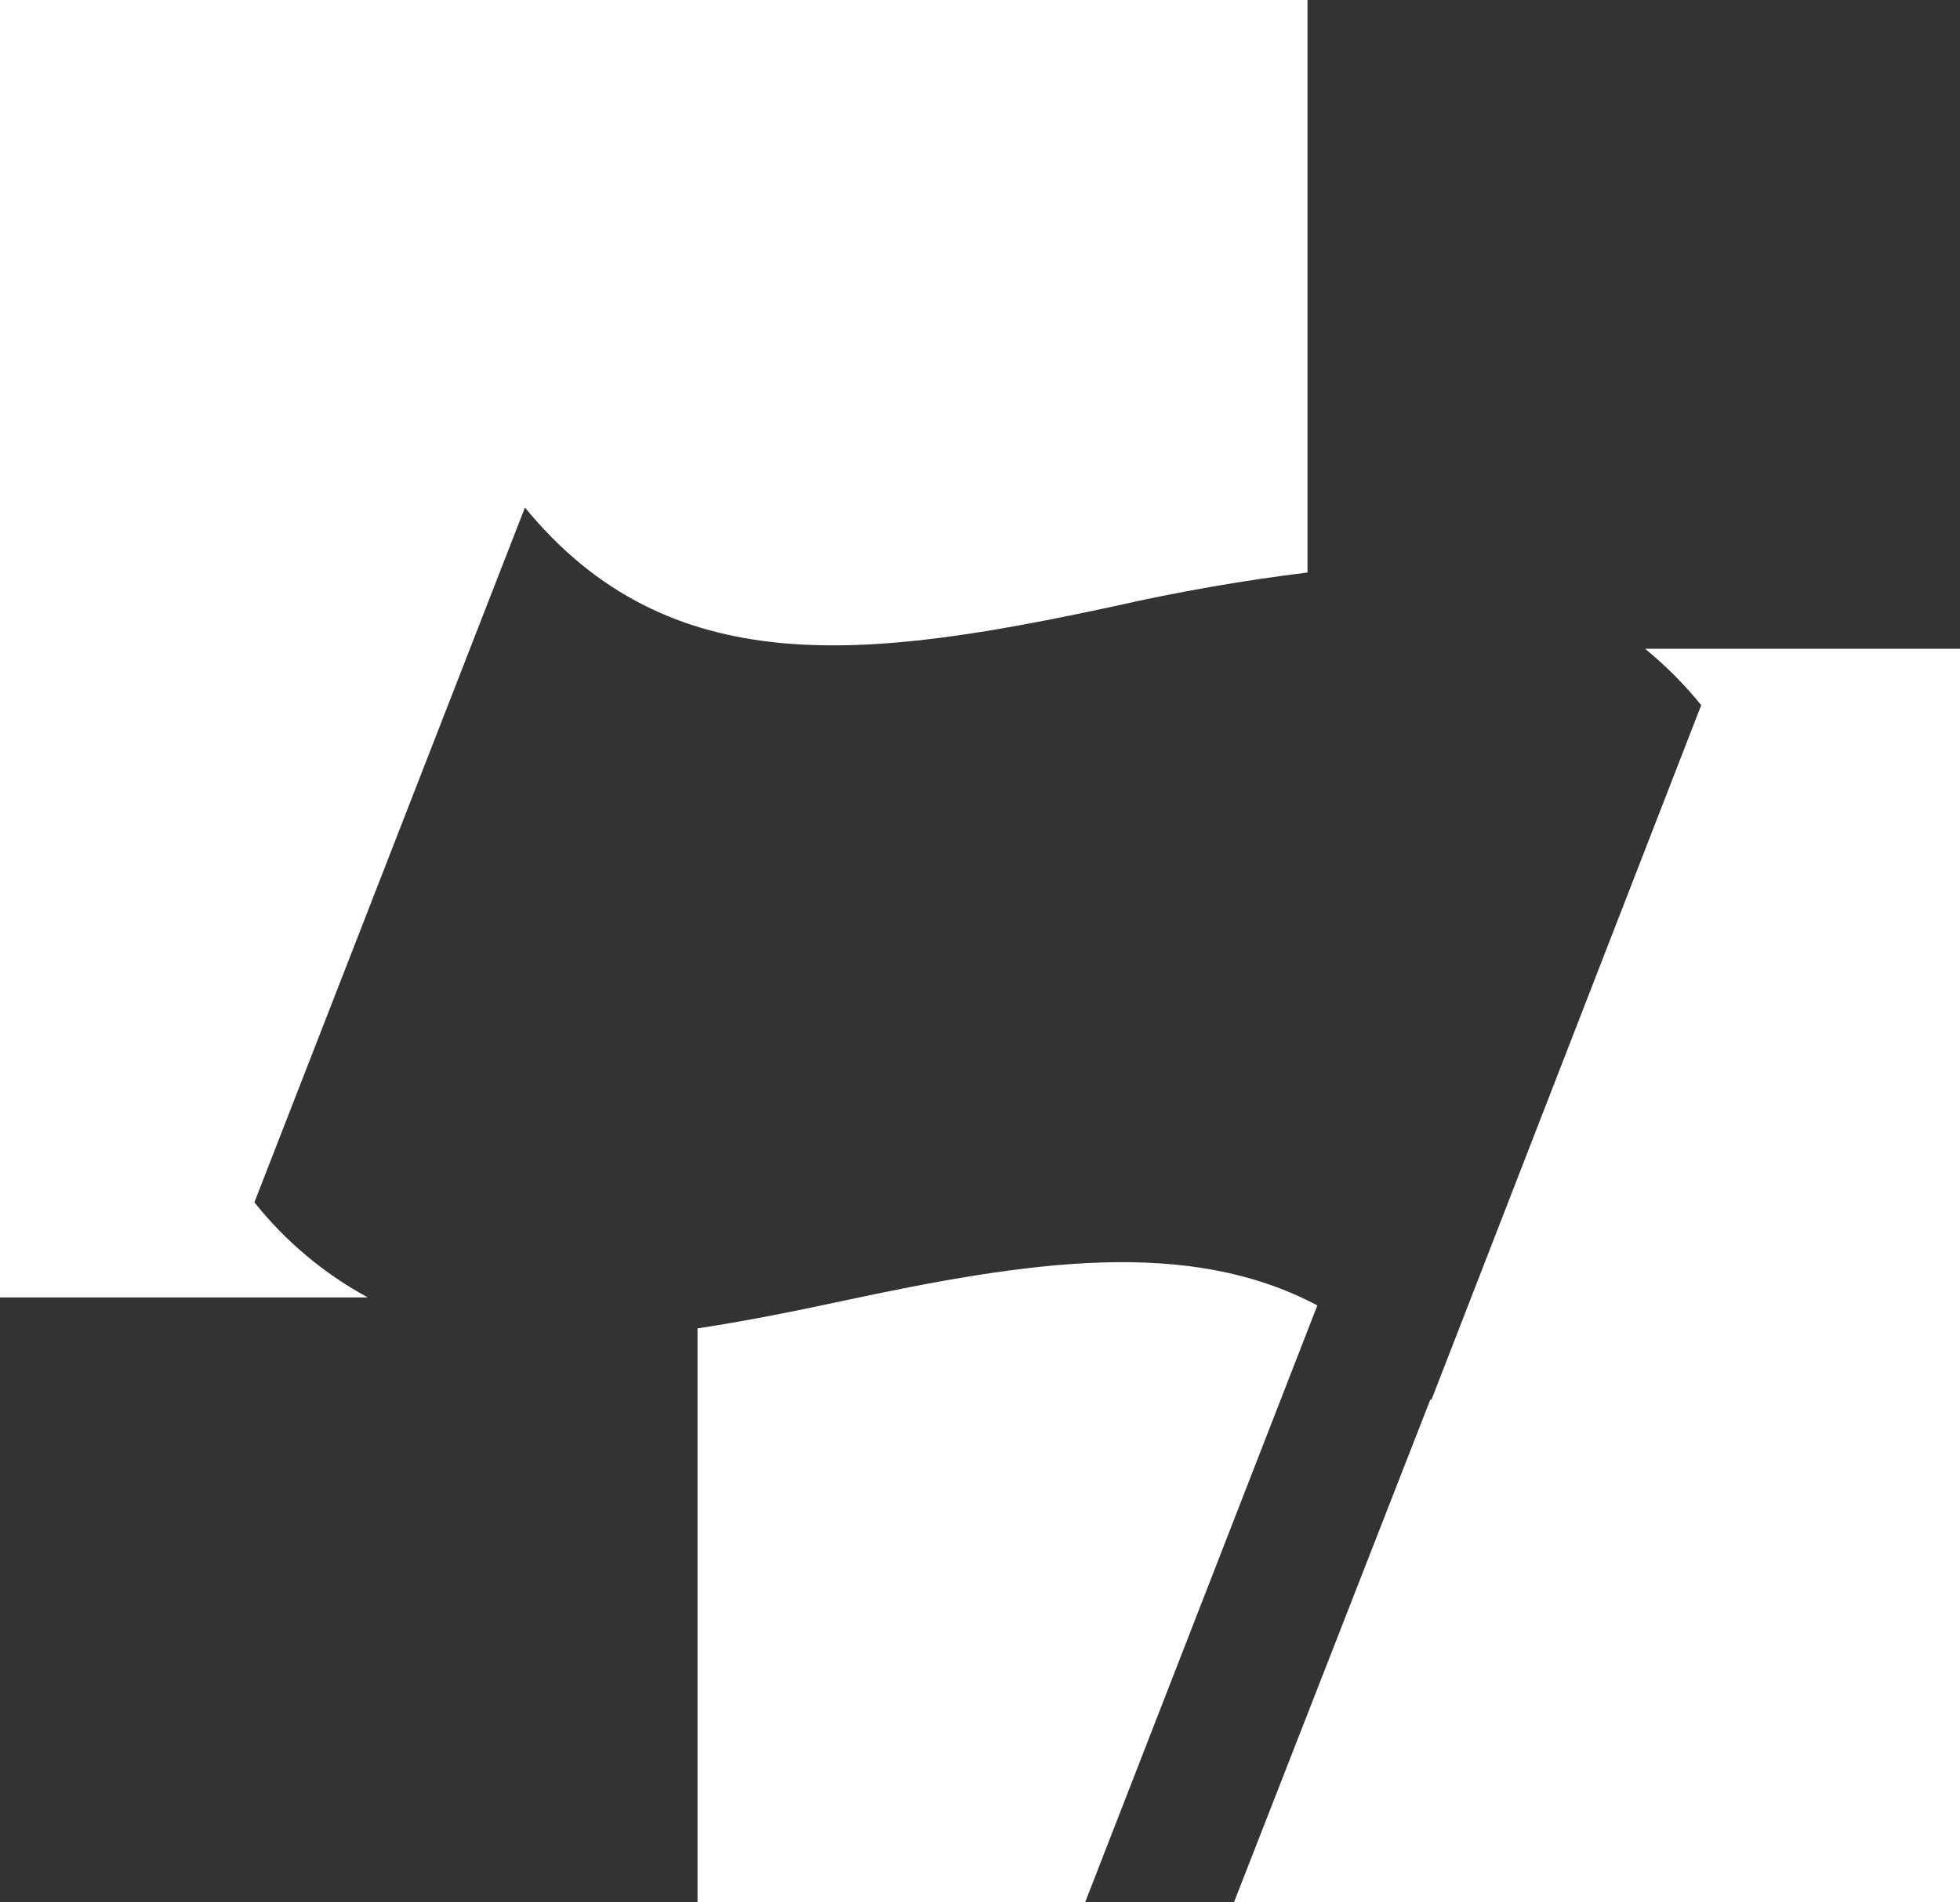
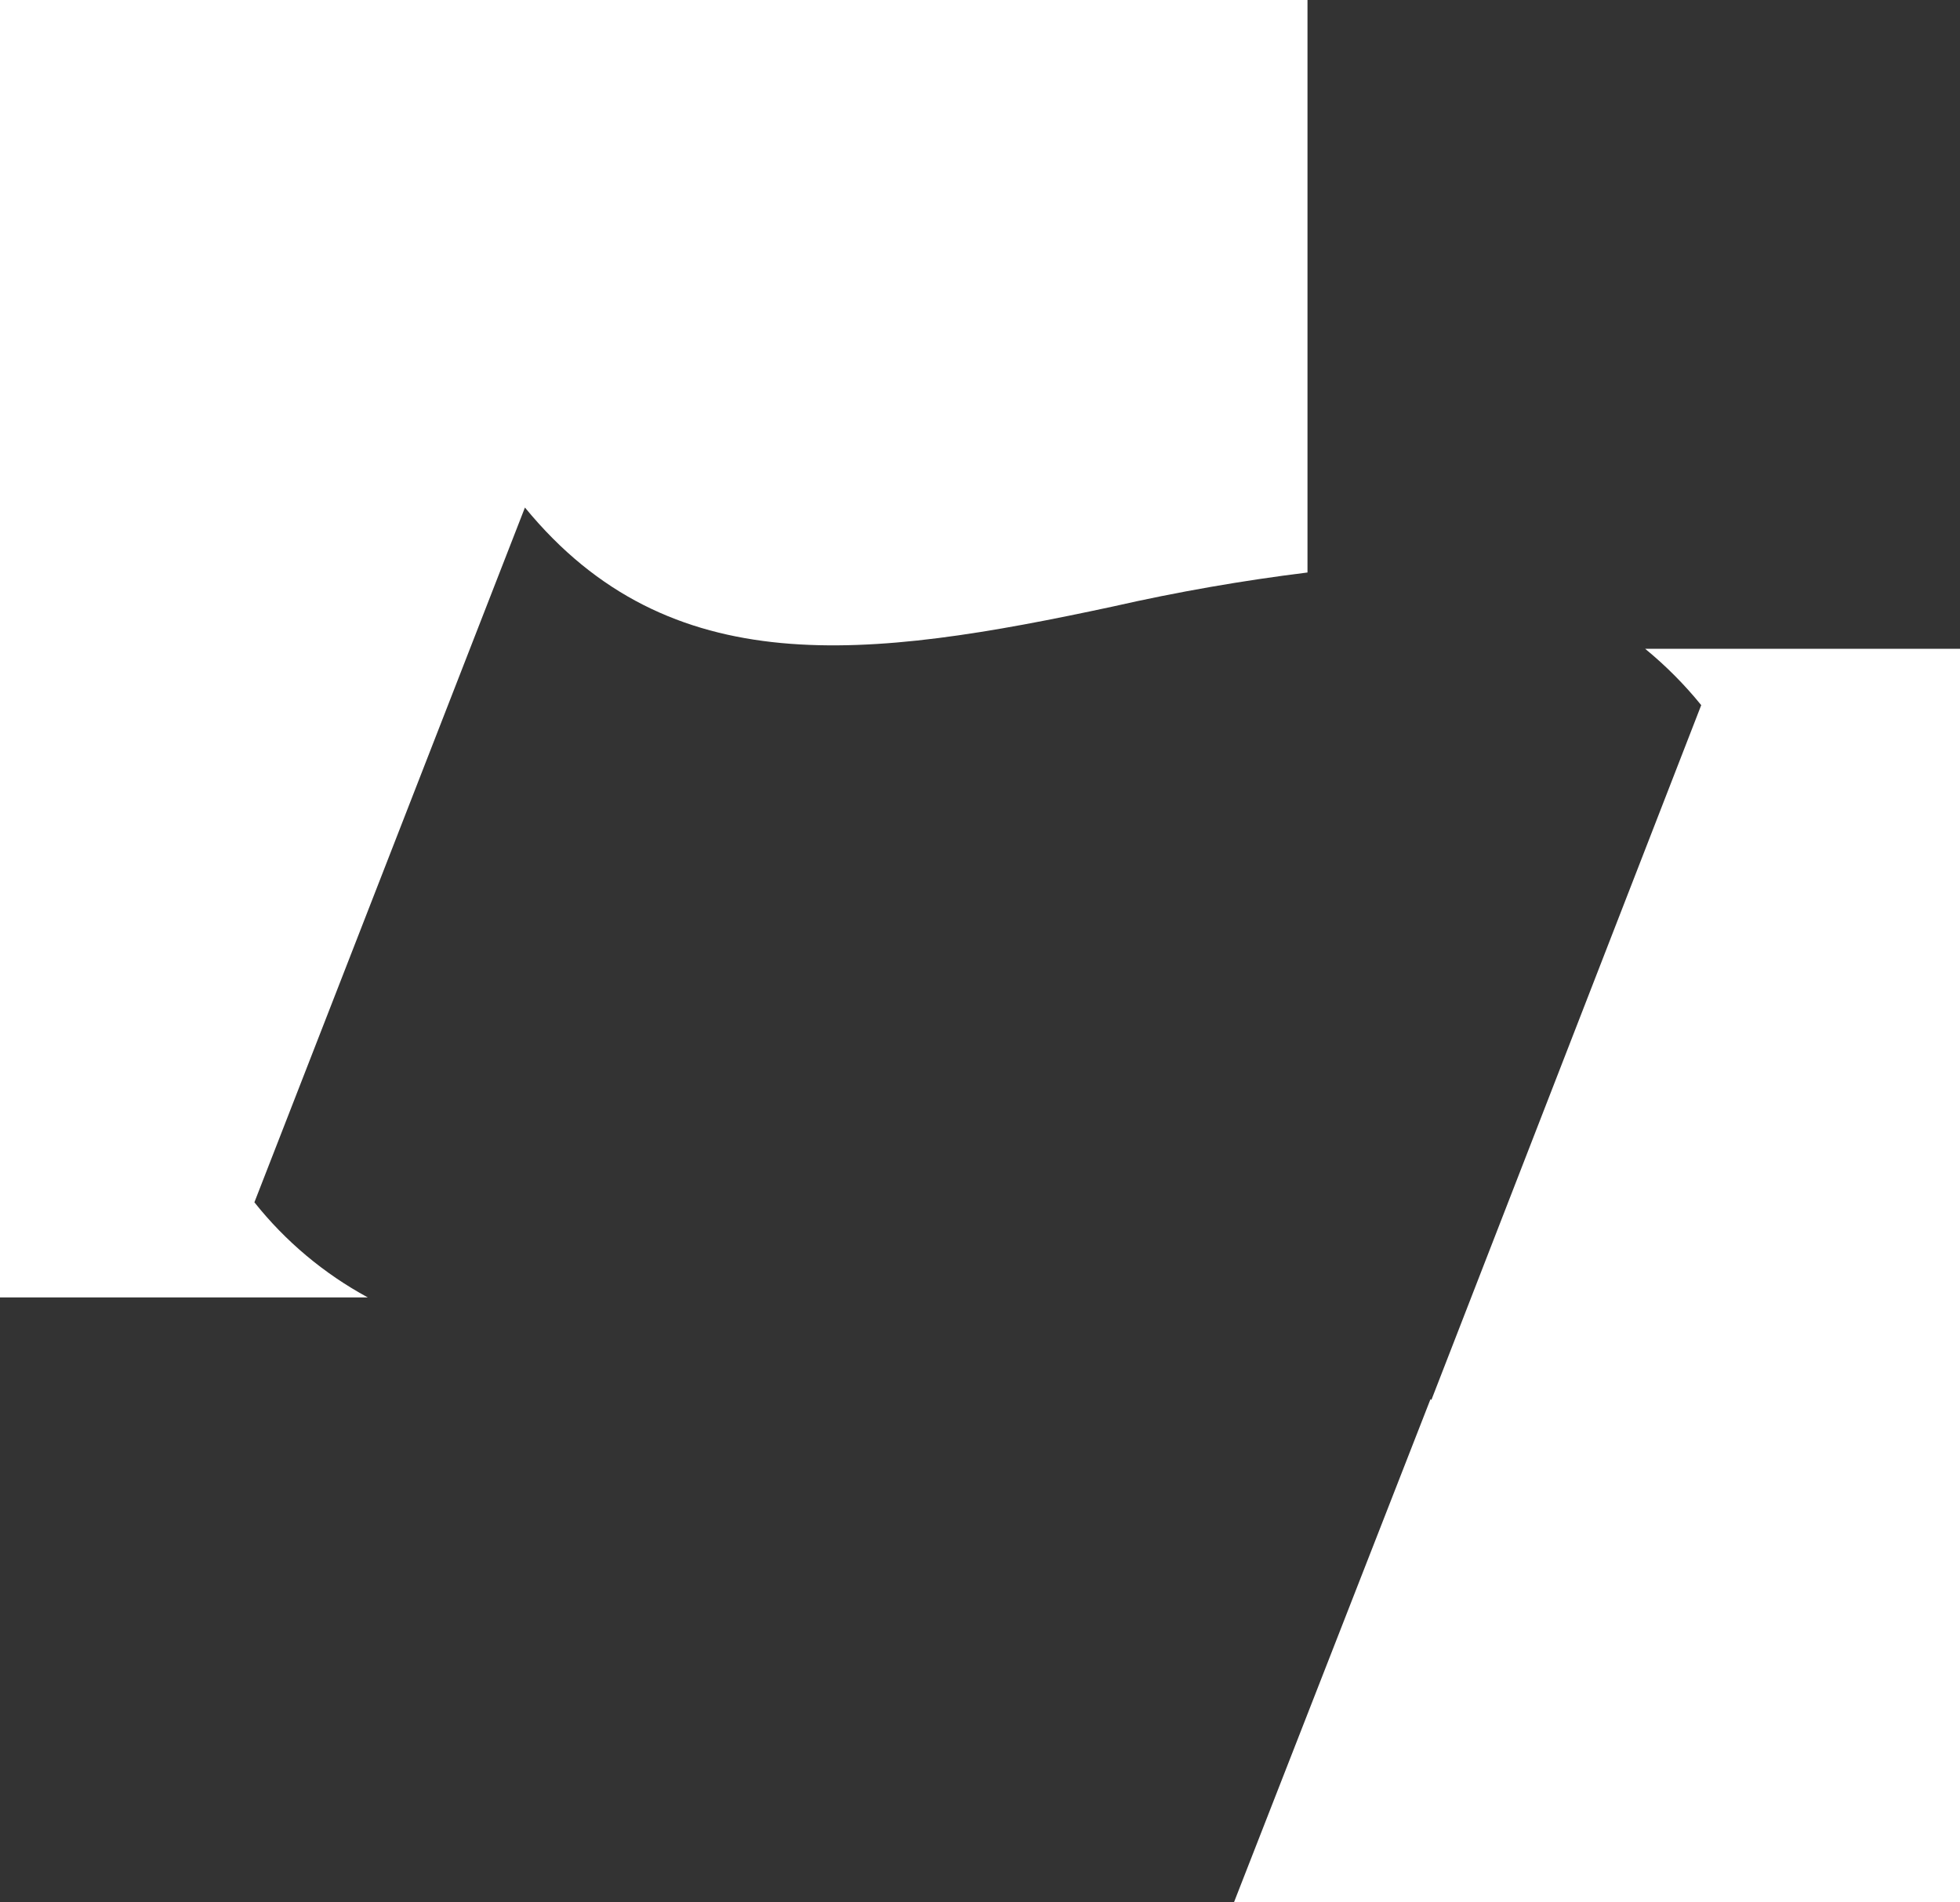
<svg xmlns="http://www.w3.org/2000/svg" width="34" height="33" viewBox="0 0 34 33" fill="none">
  <rect x="0" y="0" width="34" height="33" fill="#333333" stroke="none" />
  <g clip-path="url(#clip0_329_1424)">
    <path d="M4.413 20.856L9.106 8.804C11.617 11.867 15.045 11.437 19.315 10.519C20.426 10.267 21.55 10.071 22.681 9.931V0H0V22.506H6.38C5.619 22.093 4.95 21.532 4.413 20.856Z" fill="white" />
-     <path d="M22.852 22.645C20.611 21.457 17.857 21.872 14.608 22.569C13.736 22.757 12.901 22.922 12.1 23.043V33.008H18.82L22.852 22.645Z" fill="white" />
    <path d="M28.538 11.254C28.895 11.547 29.221 11.874 29.511 12.232L24.83 24.285L24.815 24.27L21.402 33.008H34.002V11.254H28.538Z" fill="white" />
  </g>
  <defs>
    <clipPath id="clip0_329_1424">
      <rect width="34" height="33" fill="white" />
    </clipPath>
  </defs>
</svg>